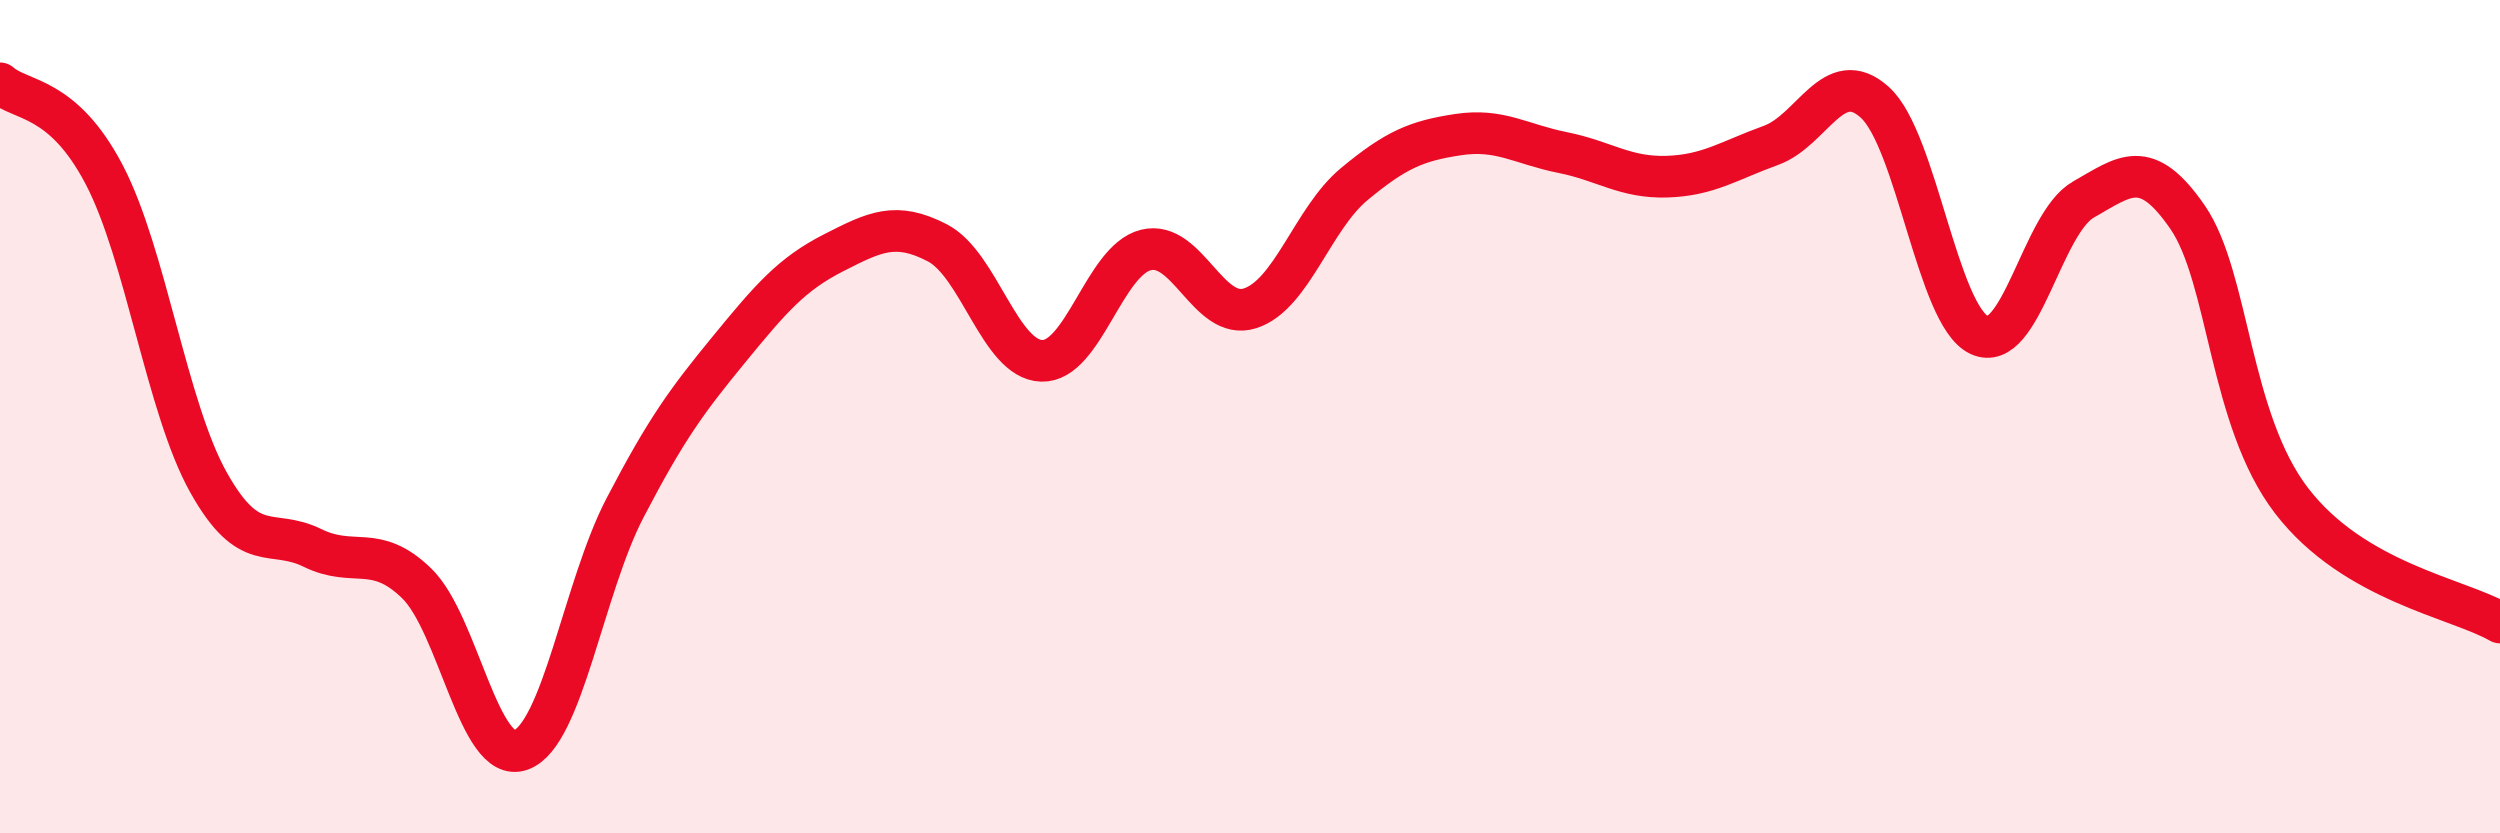
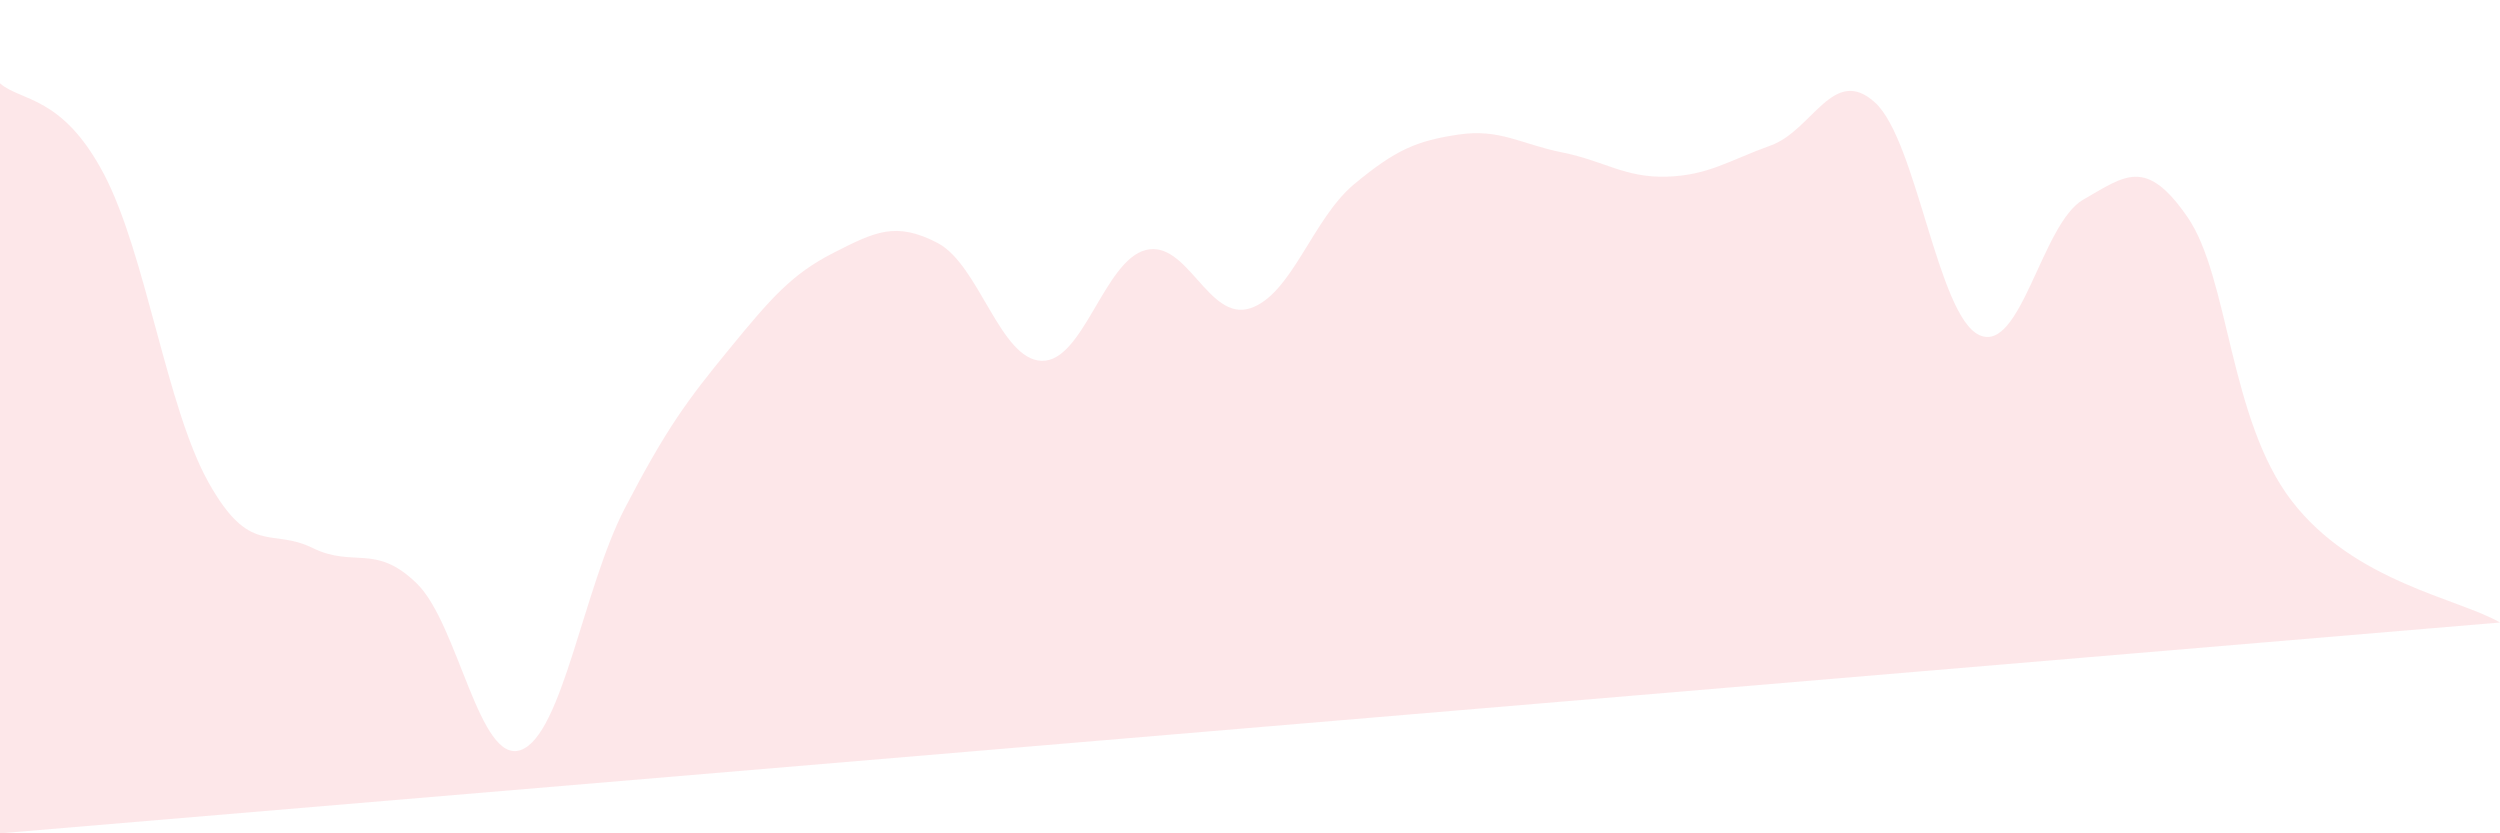
<svg xmlns="http://www.w3.org/2000/svg" width="60" height="20" viewBox="0 0 60 20">
-   <path d="M 0,2 C 0.5,2.44 1.5,2.28 2.5,4.19 C 3.5,6.1 4,9.78 5,11.57 C 6,13.36 6.5,12.66 7.5,13.15 C 8.5,13.64 9,13.03 10,14 C 11,14.97 11.5,18.36 12.5,18 C 13.5,17.64 14,14.11 15,12.19 C 16,10.27 16.5,9.6 17.5,8.38 C 18.5,7.16 19,6.58 20,6.07 C 21,5.56 21.5,5.31 22.5,5.83 C 23.5,6.35 24,8.63 25,8.66 C 26,8.69 26.5,6.25 27.5,6 C 28.5,5.75 29,7.72 30,7.4 C 31,7.08 31.5,5.25 32.5,4.42 C 33.5,3.59 34,3.38 35,3.23 C 36,3.08 36.5,3.46 37.5,3.66 C 38.5,3.86 39,4.27 40,4.24 C 41,4.21 41.5,3.85 42.5,3.49 C 43.5,3.13 44,1.55 45,2.46 C 46,3.37 46.5,7.57 47.5,8.04 C 48.5,8.51 49,5.36 50,4.79 C 51,4.22 51.5,3.76 52.5,5.21 C 53.5,6.66 53.5,10.07 55,12.02 C 56.5,13.97 59,14.36 60,14.94L60 20L0 20Z" fill="#EB0A25" opacity="0.1" stroke-linecap="round" stroke-linejoin="round" />
-   <path d="M 0,2 C 0.5,2.44 1.5,2.28 2.5,4.19 C 3.5,6.1 4,9.78 5,11.57 C 6,13.36 6.5,12.66 7.5,13.15 C 8.5,13.64 9,13.03 10,14 C 11,14.97 11.5,18.36 12.5,18 C 13.5,17.64 14,14.11 15,12.19 C 16,10.27 16.5,9.6 17.5,8.38 C 18.5,7.16 19,6.58 20,6.07 C 21,5.56 21.5,5.31 22.5,5.83 C 23.5,6.35 24,8.63 25,8.66 C 26,8.69 26.5,6.25 27.5,6 C 28.5,5.75 29,7.72 30,7.4 C 31,7.08 31.5,5.25 32.5,4.42 C 33.5,3.59 34,3.38 35,3.23 C 36,3.08 36.5,3.46 37.5,3.66 C 38.5,3.86 39,4.27 40,4.24 C 41,4.21 41.5,3.85 42.5,3.49 C 43.5,3.13 44,1.55 45,2.46 C 46,3.37 46.5,7.57 47.5,8.04 C 48.5,8.51 49,5.36 50,4.79 C 51,4.22 51.5,3.76 52.5,5.21 C 53.5,6.66 53.5,10.07 55,12.02 C 56.5,13.97 59,14.36 60,14.94" stroke="#EB0A25" stroke-width="1" fill="none" stroke-linecap="round" stroke-linejoin="round" />
+   <path d="M 0,2 C 0.5,2.44 1.5,2.28 2.5,4.19 C 3.5,6.1 4,9.78 5,11.57 C 6,13.36 6.5,12.66 7.5,13.15 C 8.5,13.64 9,13.03 10,14 C 11,14.97 11.5,18.36 12.5,18 C 13.5,17.64 14,14.11 15,12.19 C 16,10.27 16.5,9.6 17.5,8.38 C 18.5,7.16 19,6.58 20,6.07 C 21,5.56 21.5,5.31 22.5,5.83 C 23.5,6.35 24,8.63 25,8.66 C 26,8.69 26.5,6.25 27.5,6 C 28.5,5.75 29,7.72 30,7.4 C 31,7.08 31.5,5.25 32.5,4.42 C 33.5,3.59 34,3.38 35,3.23 C 36,3.08 36.5,3.46 37.5,3.66 C 38.5,3.86 39,4.27 40,4.24 C 41,4.21 41.5,3.85 42.5,3.49 C 43.5,3.13 44,1.55 45,2.46 C 46,3.37 46.5,7.57 47.5,8.04 C 48.5,8.51 49,5.36 50,4.79 C 51,4.22 51.5,3.76 52.5,5.21 C 53.5,6.66 53.5,10.07 55,12.02 C 56.5,13.97 59,14.36 60,14.94L0 20Z" fill="#EB0A25" opacity="0.1" stroke-linecap="round" stroke-linejoin="round" />
</svg>